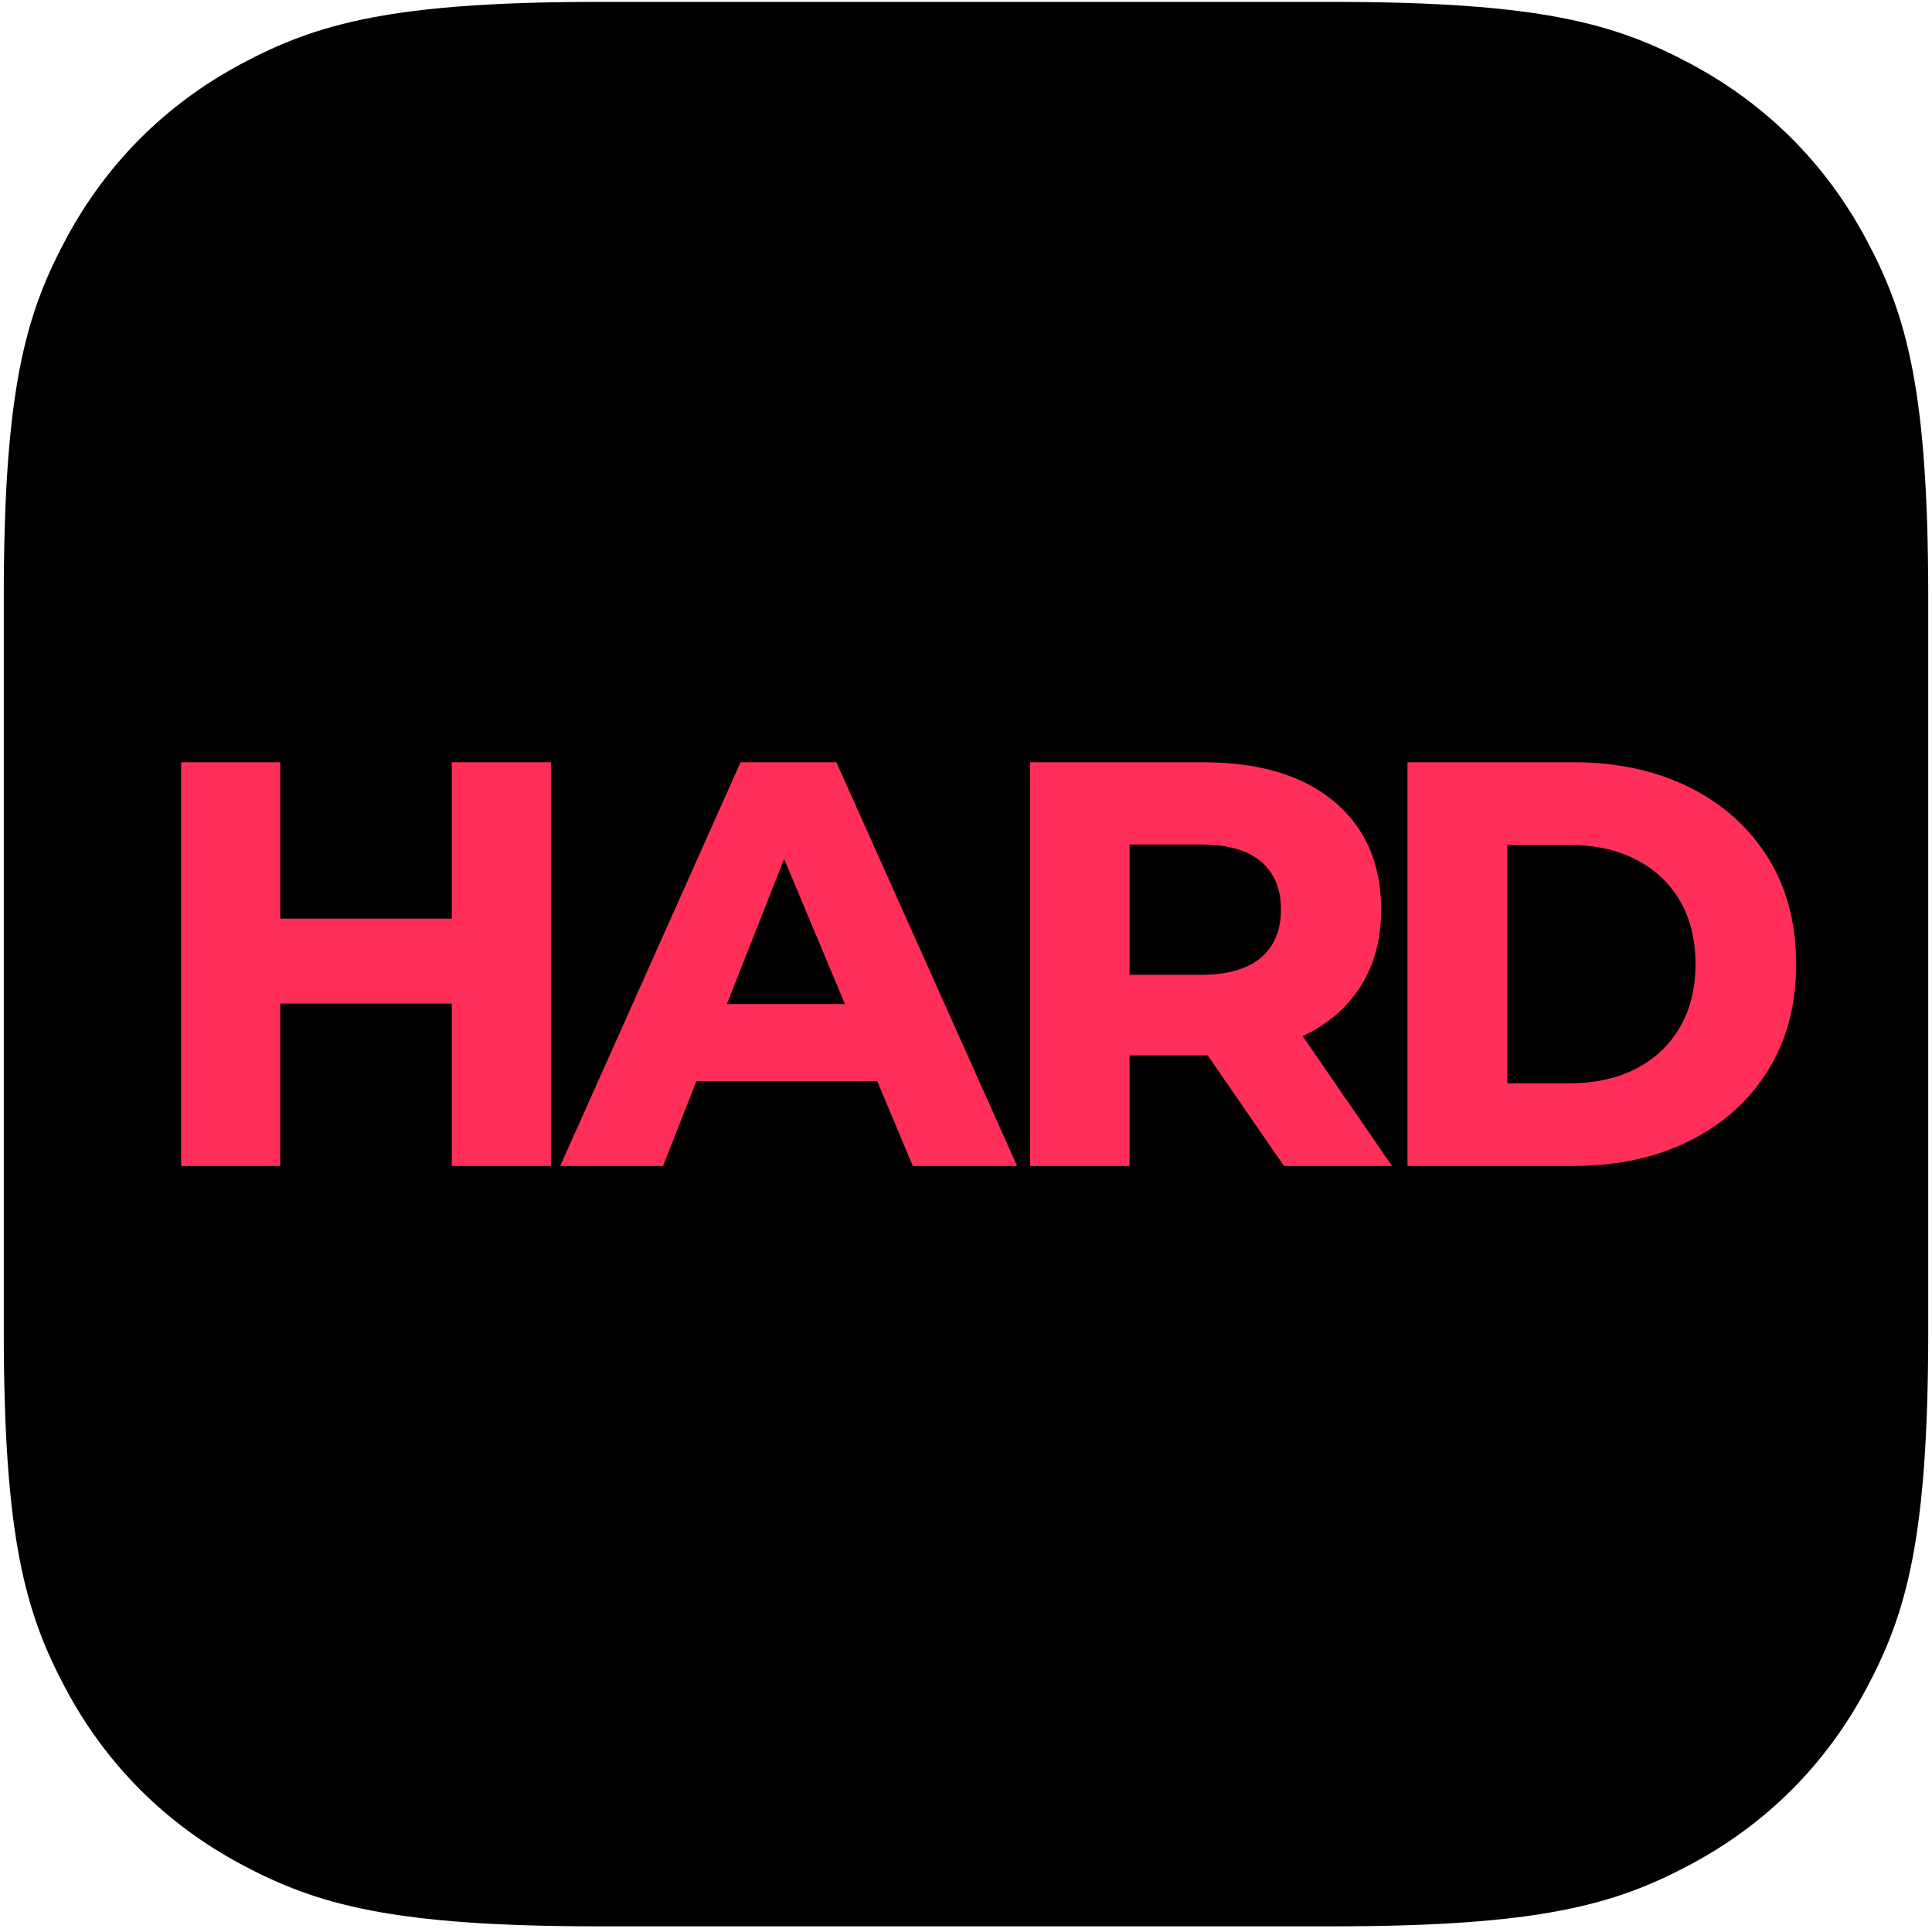
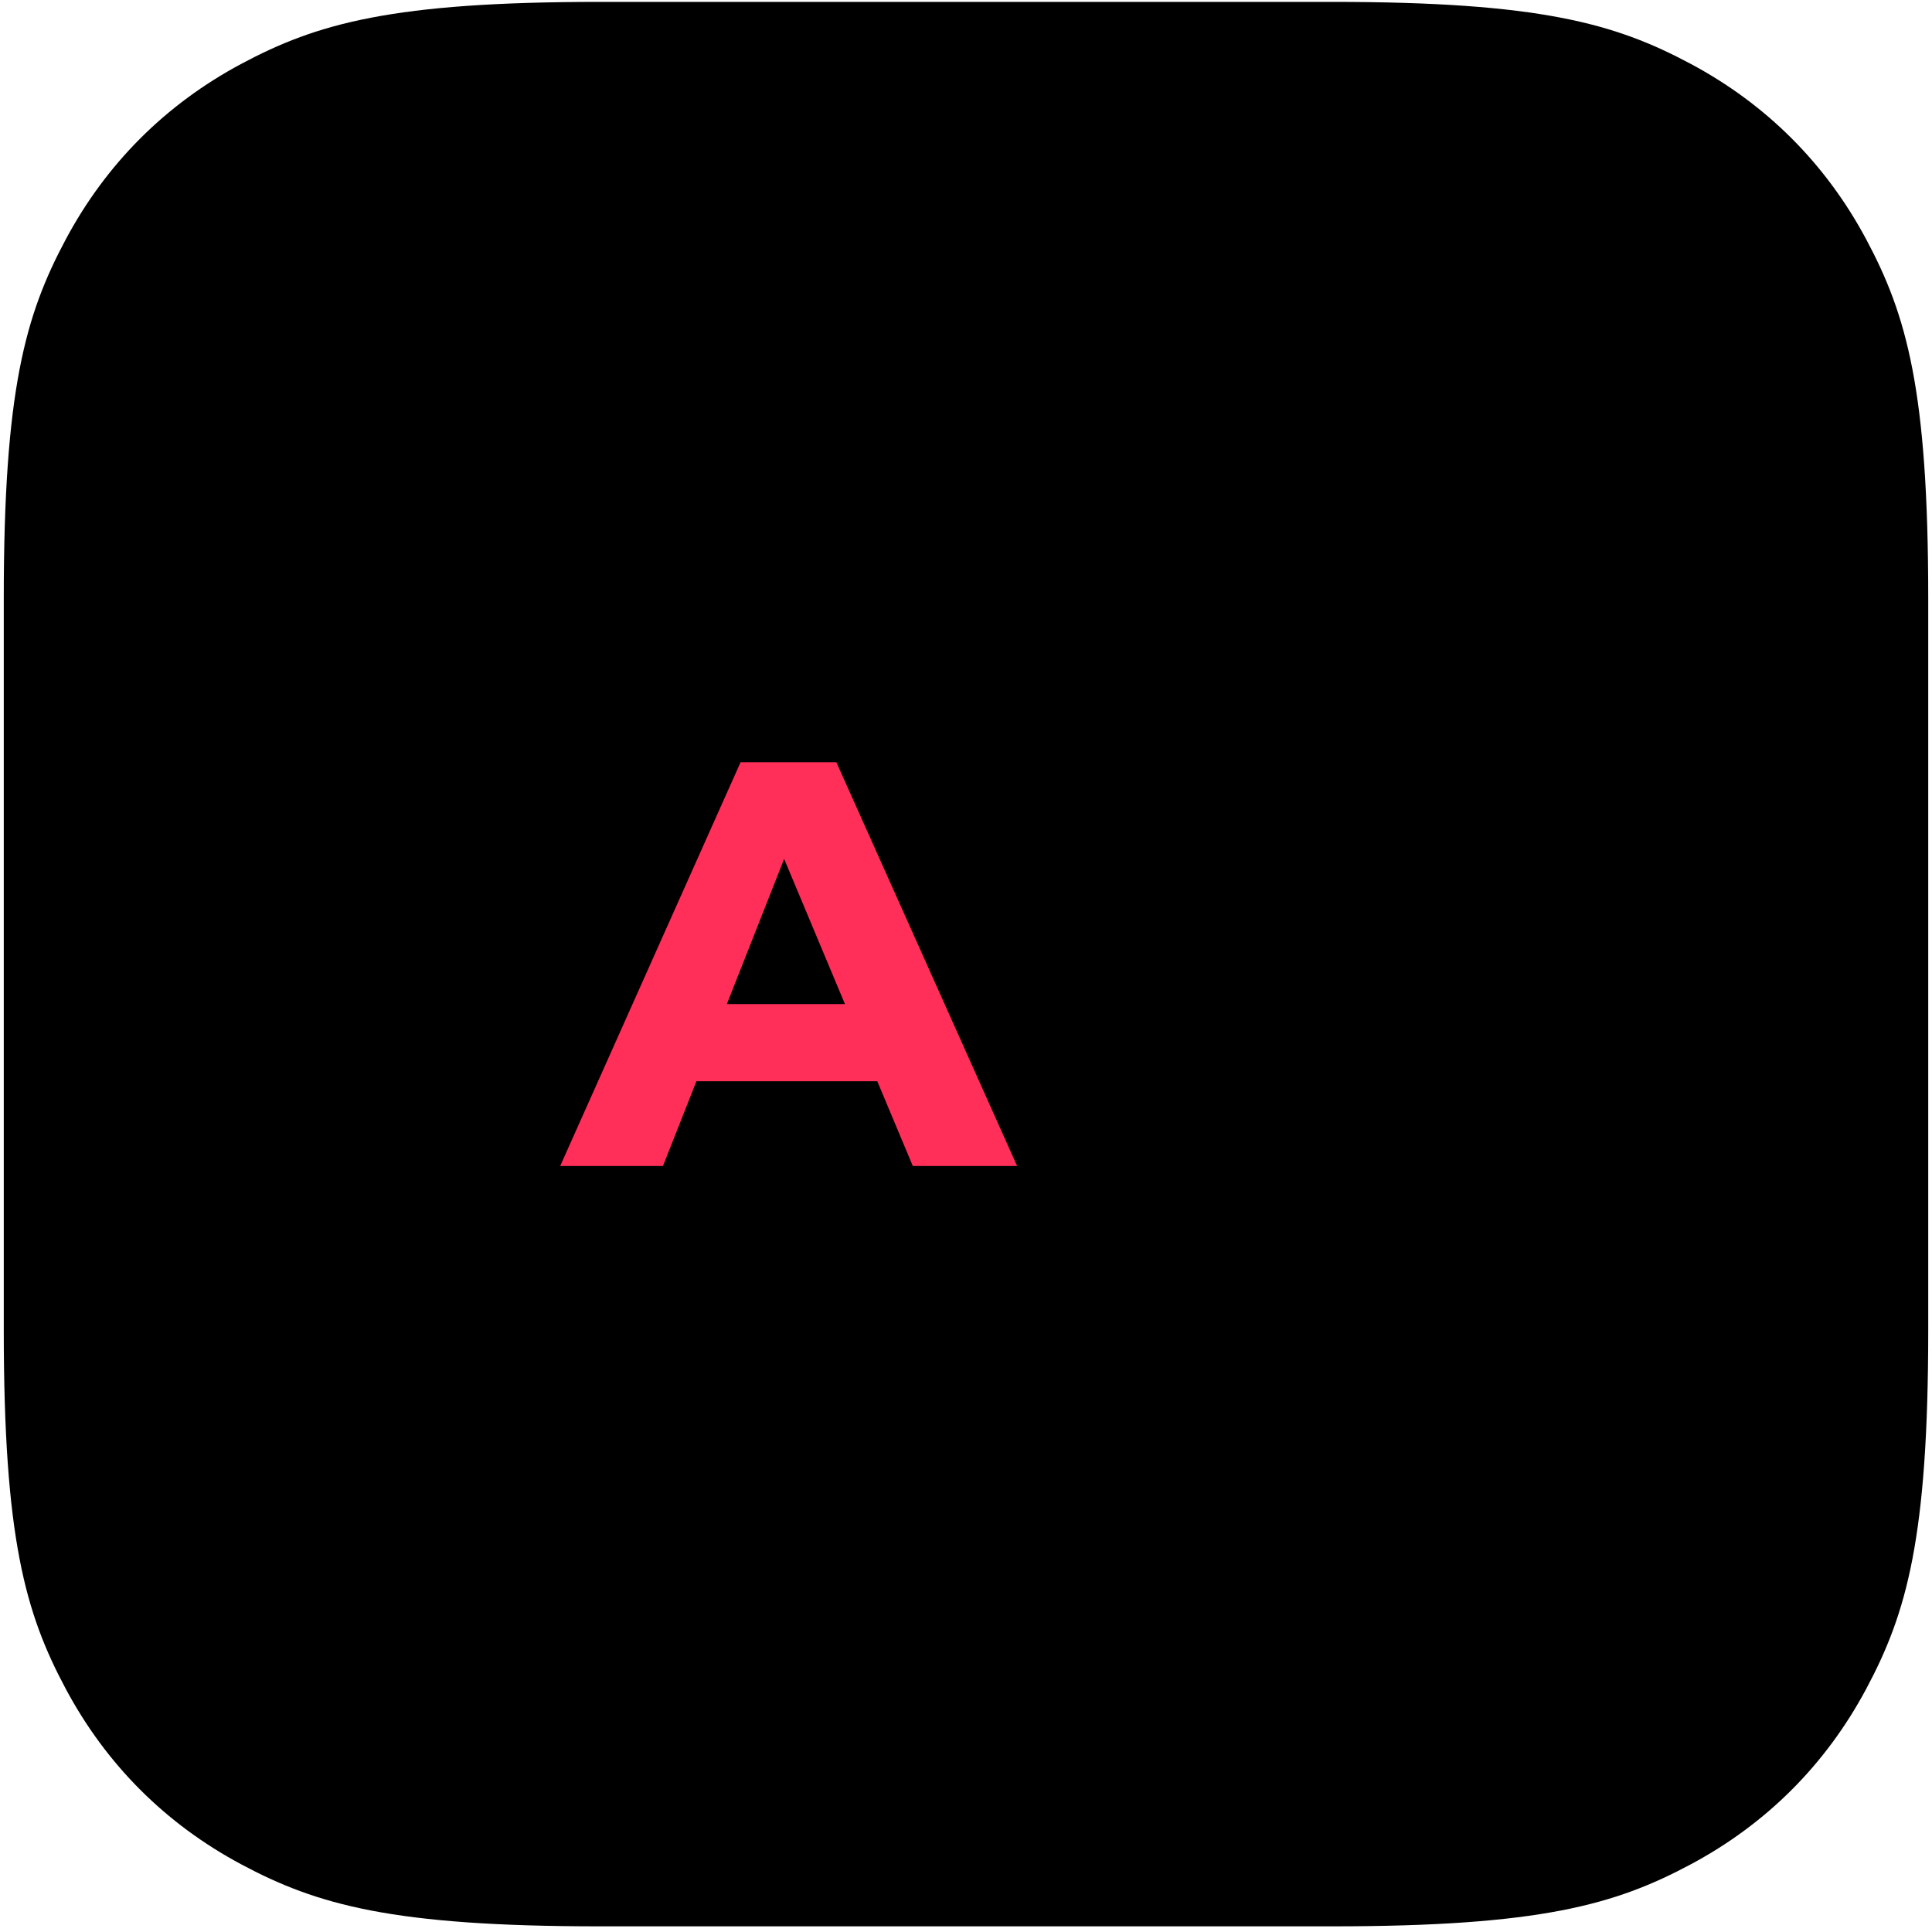
<svg xmlns="http://www.w3.org/2000/svg" width="512px" height="512px" viewBox="0 0 512 512" version="1.1">
  <title>app-icon-small</title>
  <g id="app-icon-small" stroke="none" fill="none" fill-rule="evenodd">
    <path d="M353.039,0.5 C408.03,0.5 427.985,6.19 448.093,16.944 C468.123,27.657 483.843,43.377 494.556,63.407 C505.31,83.515 511,103.47 511,158.461 L511,352.539 C511,407.53 505.31,427.485 494.556,447.593 C483.843,467.623 468.123,483.343 448.093,494.056 C427.985,504.81 408.03,510.5 353.039,510.5 L158.961,510.5 C103.97,510.5 84.015,504.81 63.907,494.056 C43.877,483.343 28.157,467.623 17.444,447.593 C6.69,427.485 1,407.53 1,352.539 L1,158.461 C1,103.47 6.69,83.515 17.444,63.407 C28.157,43.377 43.877,27.657 63.907,16.944 C84.015,6.19 103.97,0.5 158.961,0.5 Z" id="Background" fill="#000" />
    <g id="Foreground" stroke-width="1" transform="translate(49, 203)" fill="#FF2F59" stroke="#FF2F59">
-       <path d="M367.86,-0.5 C379.453,-0.5 389.643,1.691 398.433,6.063 C407.246,10.447 414.126,16.594 419.074,24.501 C424.021,32.406 426.5,41.737 426.5,52.5 C426.5,63.221 424.021,72.543 419.074,80.468 C414.126,88.396 407.247,94.553 398.433,98.937 C389.643,103.309 379.453,105.5 367.86,105.5 L324.5,105.5 L324.5,-0.5 L367.86,-0.5 Z M366.716,20.405 L349.961,20.405 L349.961,84.595 L366.716,84.595 C373.65,84.595 379.665,83.289 384.76,80.668 C389.833,78.058 393.778,74.347 396.596,69.534 C399.421,64.709 400.827,59.03 400.827,52.5 C400.827,45.872 399.422,40.168 396.597,35.393 C393.779,30.628 389.833,26.942 384.76,24.332 C379.665,21.711 373.65,20.405 366.716,20.405 Z" id="D" fill-rule="nonzero" />
-       <path d="M269.774,-0.5 C284.561,-0.5 296.032,2.937 304.202,9.768 C312.408,16.629 316.523,26.056 316.523,38.06 C316.523,45.966 314.648,52.774 310.911,58.49 C307.272,64.055 302.134,68.36 295.491,71.399 L318.951,105.5 L291.536,105.5 L271.316,76.198 C271.001,76.201 270.684,76.203 270.366,76.203 L249.844,76.203 L249.844,105.5 L224.5,105.5 L224.5,-0.5 L269.774,-0.5 Z M269.113,20.288 L249.844,20.288 L249.844,55.834 L269.113,55.834 C276.39,55.834 281.873,54.28 285.537,51.117 C289.168,47.982 290.968,43.625 290.968,38.06 C290.968,32.439 289.17,28.066 285.538,24.961 C281.875,21.828 276.391,20.288 269.113,20.288 Z" id="R" fill-rule="nonzero" />
      <path d="M172.322,-0.5 L219.772,105.5 L193.233,105.5 L183.82,83.037 L135.219,83.037 L126.356,105.5 L100.229,105.5 L147.588,-0.5 L172.322,-0.5 Z M158.791,23.297 L142.89,63.596 L175.675,63.596 L158.791,23.297 Z" id="A" fill-rule="nonzero" />
-       <path d="M96.5,-0.5 L96.5,105.5 L71.23,105.5 L71.23,-0.5 L96.5,-0.5 Z M24.768,-0.5 L24.768,105.5 L-0.5,105.5 L-0.5,-0.5 L24.768,-0.5 Z M71.99,40.954 L71.99,62.455 L23.99,62.455 L23.99,40.954 L71.99,40.954 Z" id="H" fill-rule="nonzero" />
    </g>
  </g>
</svg>